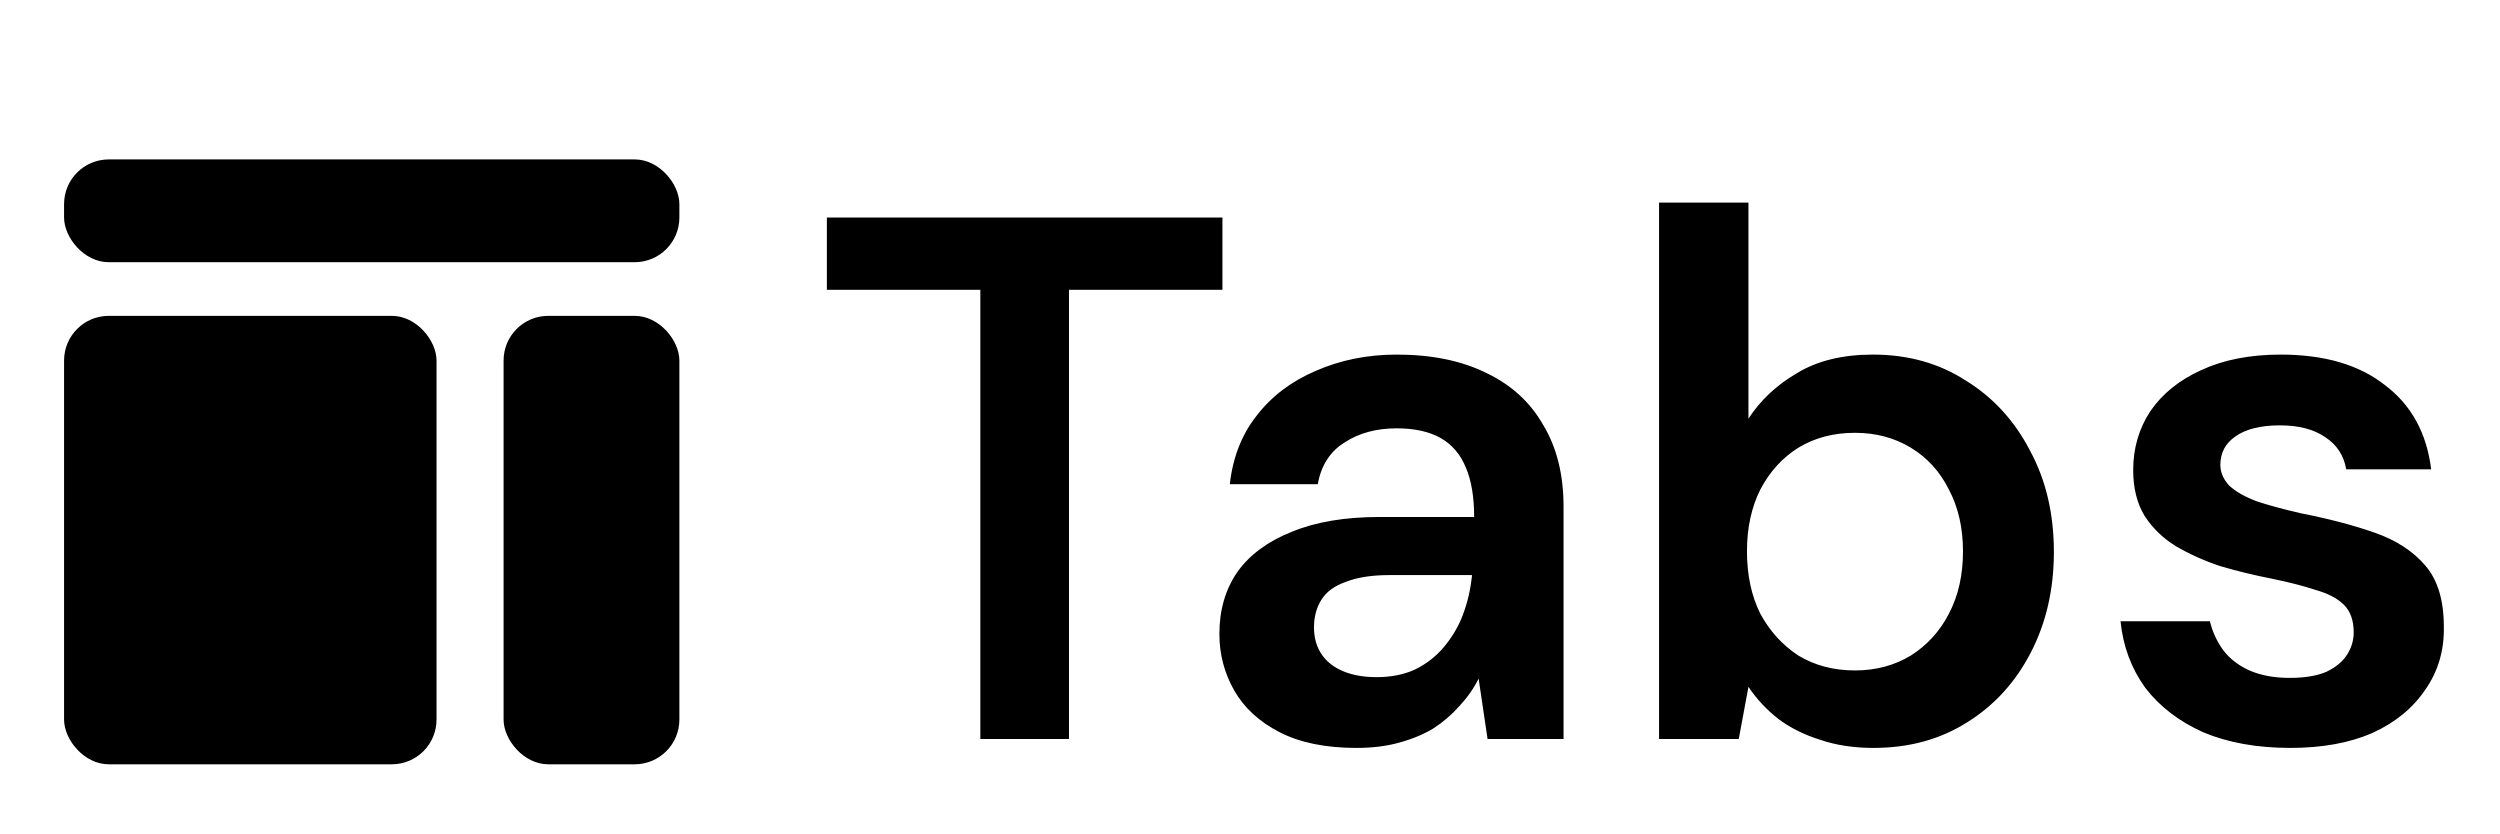
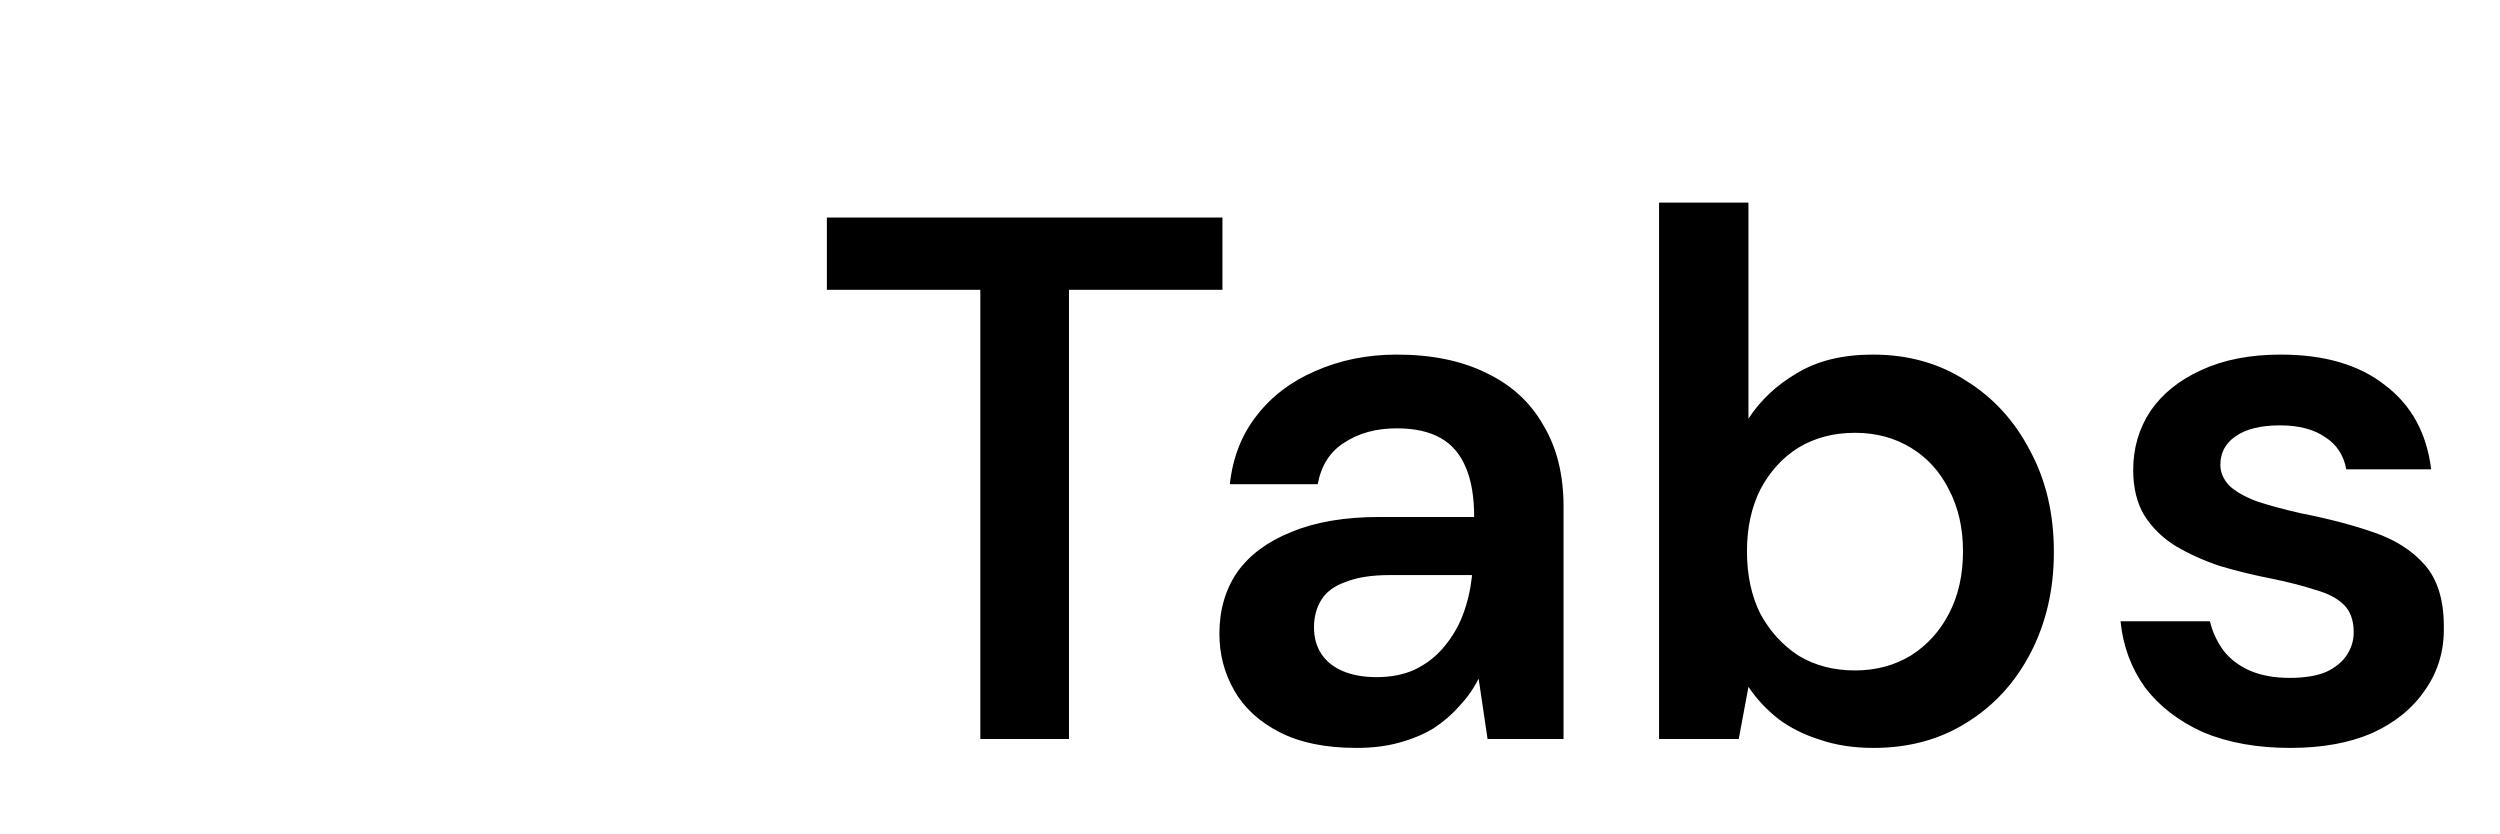
<svg xmlns="http://www.w3.org/2000/svg" width="1678" height="560" viewBox="0 0 1678 560" fill="none">
  <path d="M658 496V194.5H555V146H820.5V194.5H717.5V496H658ZM910.453 502C889.786 502 872.62 498.5 858.953 491.5C845.286 484.5 835.12 475.167 828.453 463.5C821.786 451.833 818.453 439.167 818.453 425.5C818.453 409.5 822.453 395.667 830.453 384C838.786 372.333 850.953 363.333 866.953 357C882.953 350.333 902.62 347 925.953 347H989.453C989.453 333.667 987.62 322.667 983.953 314C980.286 305 974.62 298.333 966.953 294C959.286 289.667 949.453 287.5 937.453 287.5C923.786 287.5 912.12 290.667 902.453 297C892.786 303 886.786 312.333 884.453 325H825.453C827.453 307 833.453 291.667 843.453 279C853.453 266 866.62 256 882.953 249C899.62 241.667 917.786 238 937.453 238C961.12 238 981.286 242.167 997.953 250.5C1014.62 258.5 1027.29 270.167 1035.95 285.5C1044.95 300.5 1049.45 318.667 1049.45 340V496H998.453L992.453 455.5C989.12 462.167 984.786 468.333 979.453 474C974.453 479.667 968.62 484.667 961.953 489C955.286 493 947.62 496.167 938.953 498.5C930.62 500.833 921.12 502 910.453 502ZM923.953 454.5C933.62 454.5 942.12 452.833 949.453 449.5C957.12 445.833 963.62 440.833 968.953 434.5C974.62 427.833 978.953 420.5 981.953 412.5C984.953 404.5 986.953 396 987.953 387V386H932.453C920.786 386 911.12 387.5 903.453 390.5C895.786 393.167 890.286 397.167 886.953 402.5C883.62 407.833 881.953 414 881.953 421C881.953 428 883.62 434 886.953 439C890.286 444 895.12 447.833 901.453 450.5C907.786 453.167 915.286 454.5 923.953 454.5ZM1257.56 502C1244.23 502 1232.23 500.167 1221.56 496.5C1210.9 493.167 1201.56 488.5 1193.56 482.5C1185.56 476.167 1178.9 469 1173.56 461L1167.06 496H1113.56V136H1173.56V281C1181.56 268.667 1192.4 258.5 1206.06 250.5C1219.73 242.167 1236.73 238 1257.06 238C1280.73 238 1301.56 243.833 1319.56 255.5C1337.9 266.833 1352.23 282.5 1362.56 302.5C1373.23 322.167 1378.56 344.833 1378.56 370.5C1378.56 395.5 1373.4 418 1363.06 438C1352.73 458 1338.4 473.667 1320.06 485C1302.06 496.333 1281.23 502 1257.56 502ZM1245.06 450C1259.06 450 1271.56 446.667 1282.56 440C1293.56 433 1302.06 423.667 1308.06 412C1314.4 400 1317.56 386 1317.56 370C1317.56 354.333 1314.4 340.5 1308.06 328.5C1302.06 316.5 1293.56 307.167 1282.56 300.5C1271.56 293.833 1259.06 290.5 1245.06 290.5C1230.73 290.5 1218.06 293.833 1207.06 300.5C1196.4 307.167 1187.9 316.5 1181.56 328.5C1175.56 340.5 1172.56 354.333 1172.56 370C1172.56 386 1175.56 400 1181.56 412C1187.9 423.667 1196.4 433 1207.06 440C1218.06 446.667 1230.73 450 1245.06 450ZM1537.3 502C1514.97 502 1495.47 498.5 1478.8 491.5C1462.47 484.167 1449.47 474.167 1439.8 461.5C1430.47 448.5 1424.97 433.667 1423.3 417H1483.3C1484.97 424 1487.97 430.5 1492.3 436.5C1496.64 442.167 1502.47 446.667 1509.8 450C1517.47 453.333 1526.47 455 1536.8 455C1546.8 455 1554.97 453.667 1561.3 451C1567.64 448 1572.3 444.167 1575.3 439.5C1578.3 434.833 1579.8 429.833 1579.8 424.5C1579.8 416.5 1577.64 410.333 1573.3 406C1568.97 401.667 1562.64 398.333 1554.3 396C1546.3 393.333 1536.64 390.833 1525.3 388.5C1513.3 386.167 1501.64 383.333 1490.3 380C1479.3 376.333 1469.3 371.833 1460.3 366.5C1451.64 361.167 1444.64 354.333 1439.3 346C1434.3 337.667 1431.8 327.5 1431.8 315.5C1431.8 300.833 1435.64 287.667 1443.3 276C1451.3 264.333 1462.64 255.167 1477.3 248.5C1492.3 241.5 1510.14 238 1530.8 238C1560.14 238 1583.47 244.833 1600.8 258.5C1618.47 271.833 1628.8 290.667 1631.8 315H1574.8C1573.14 305.667 1568.47 298.5 1560.8 293.5C1553.14 288.167 1542.97 285.5 1530.3 285.5C1517.3 285.5 1507.3 288 1500.3 293C1493.64 297.667 1490.3 304 1490.3 312C1490.3 317 1492.3 321.667 1496.3 326C1500.64 330 1506.8 333.5 1514.8 336.5C1522.8 339.167 1532.64 341.833 1544.3 344.5C1562.97 348.167 1579.47 352.5 1593.8 357.5C1608.14 362.5 1619.47 369.833 1627.8 379.5C1636.14 389.167 1640.3 402.833 1640.3 420.5C1640.64 436.5 1636.47 450.667 1627.8 463C1619.47 475.333 1607.64 485 1592.3 492C1576.97 498.667 1558.64 502 1537.3 502Z" fill="black" />
-   <rect x="43" y="107" width="413" height="69" rx="30" fill="black" />
-   <rect x="43" y="212" width="250" height="301" rx="30" fill="black" />
-   <rect x="338" y="212" width="118" height="301" rx="30" fill="black" />
</svg>